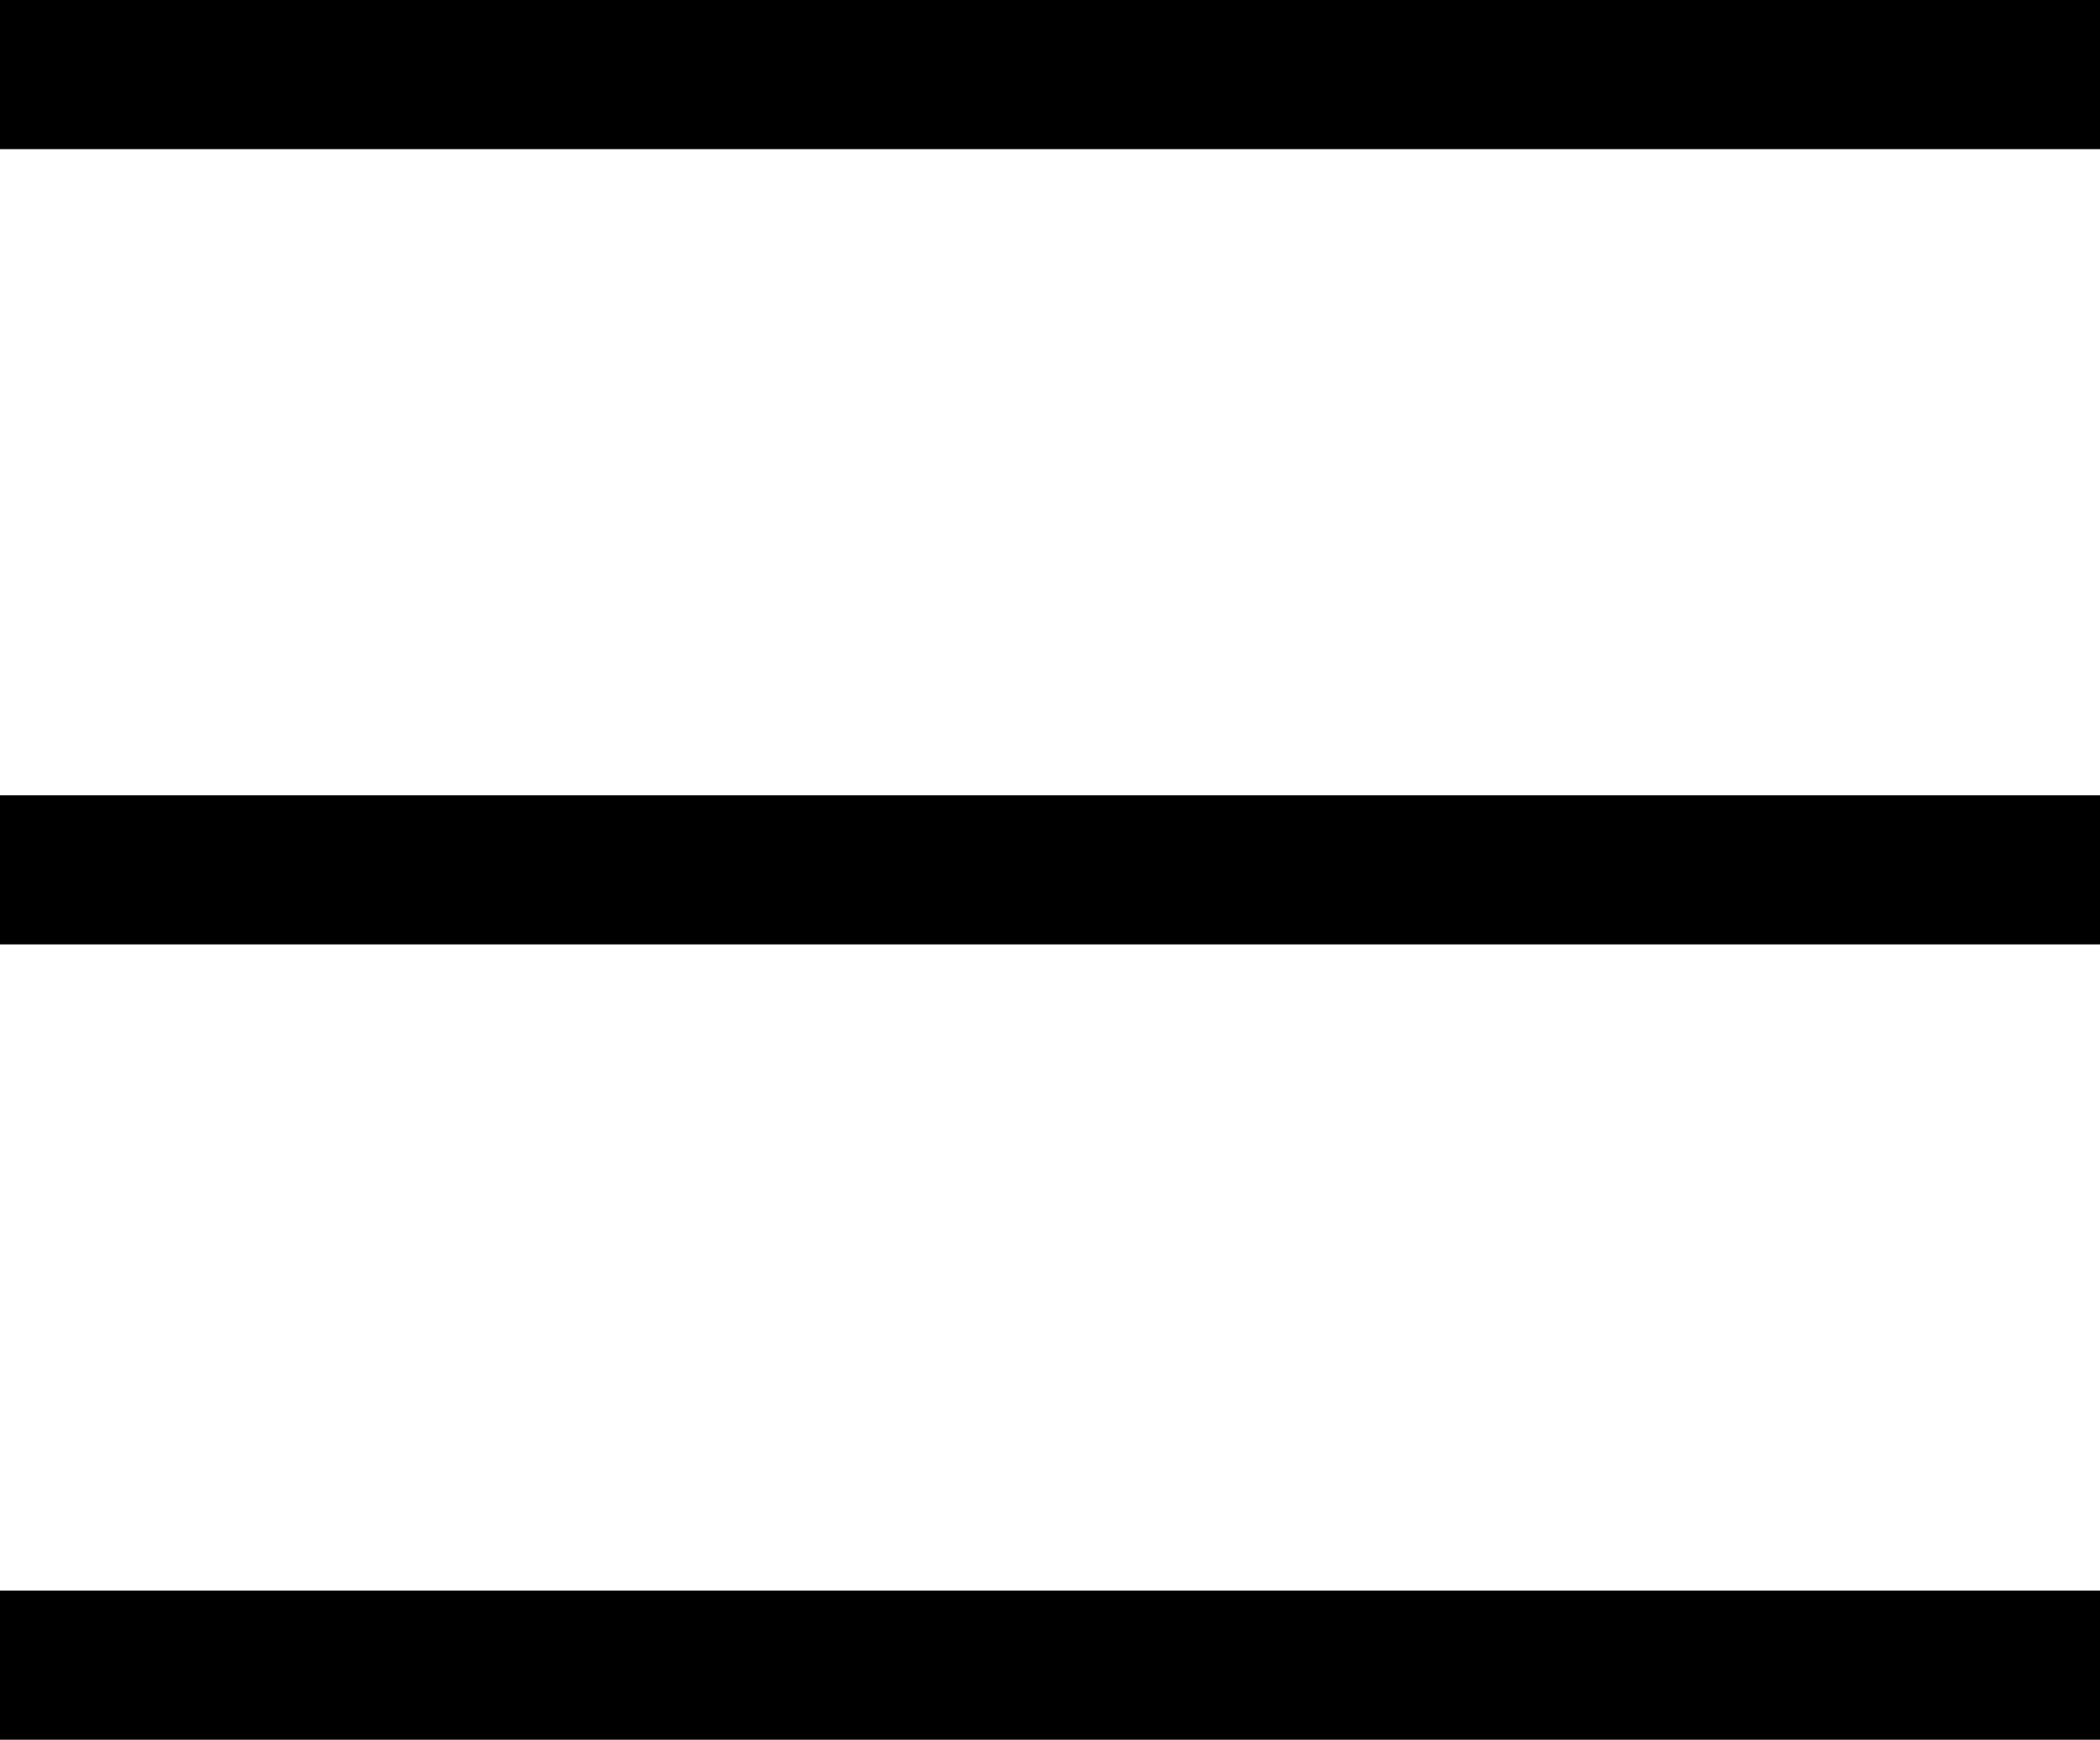
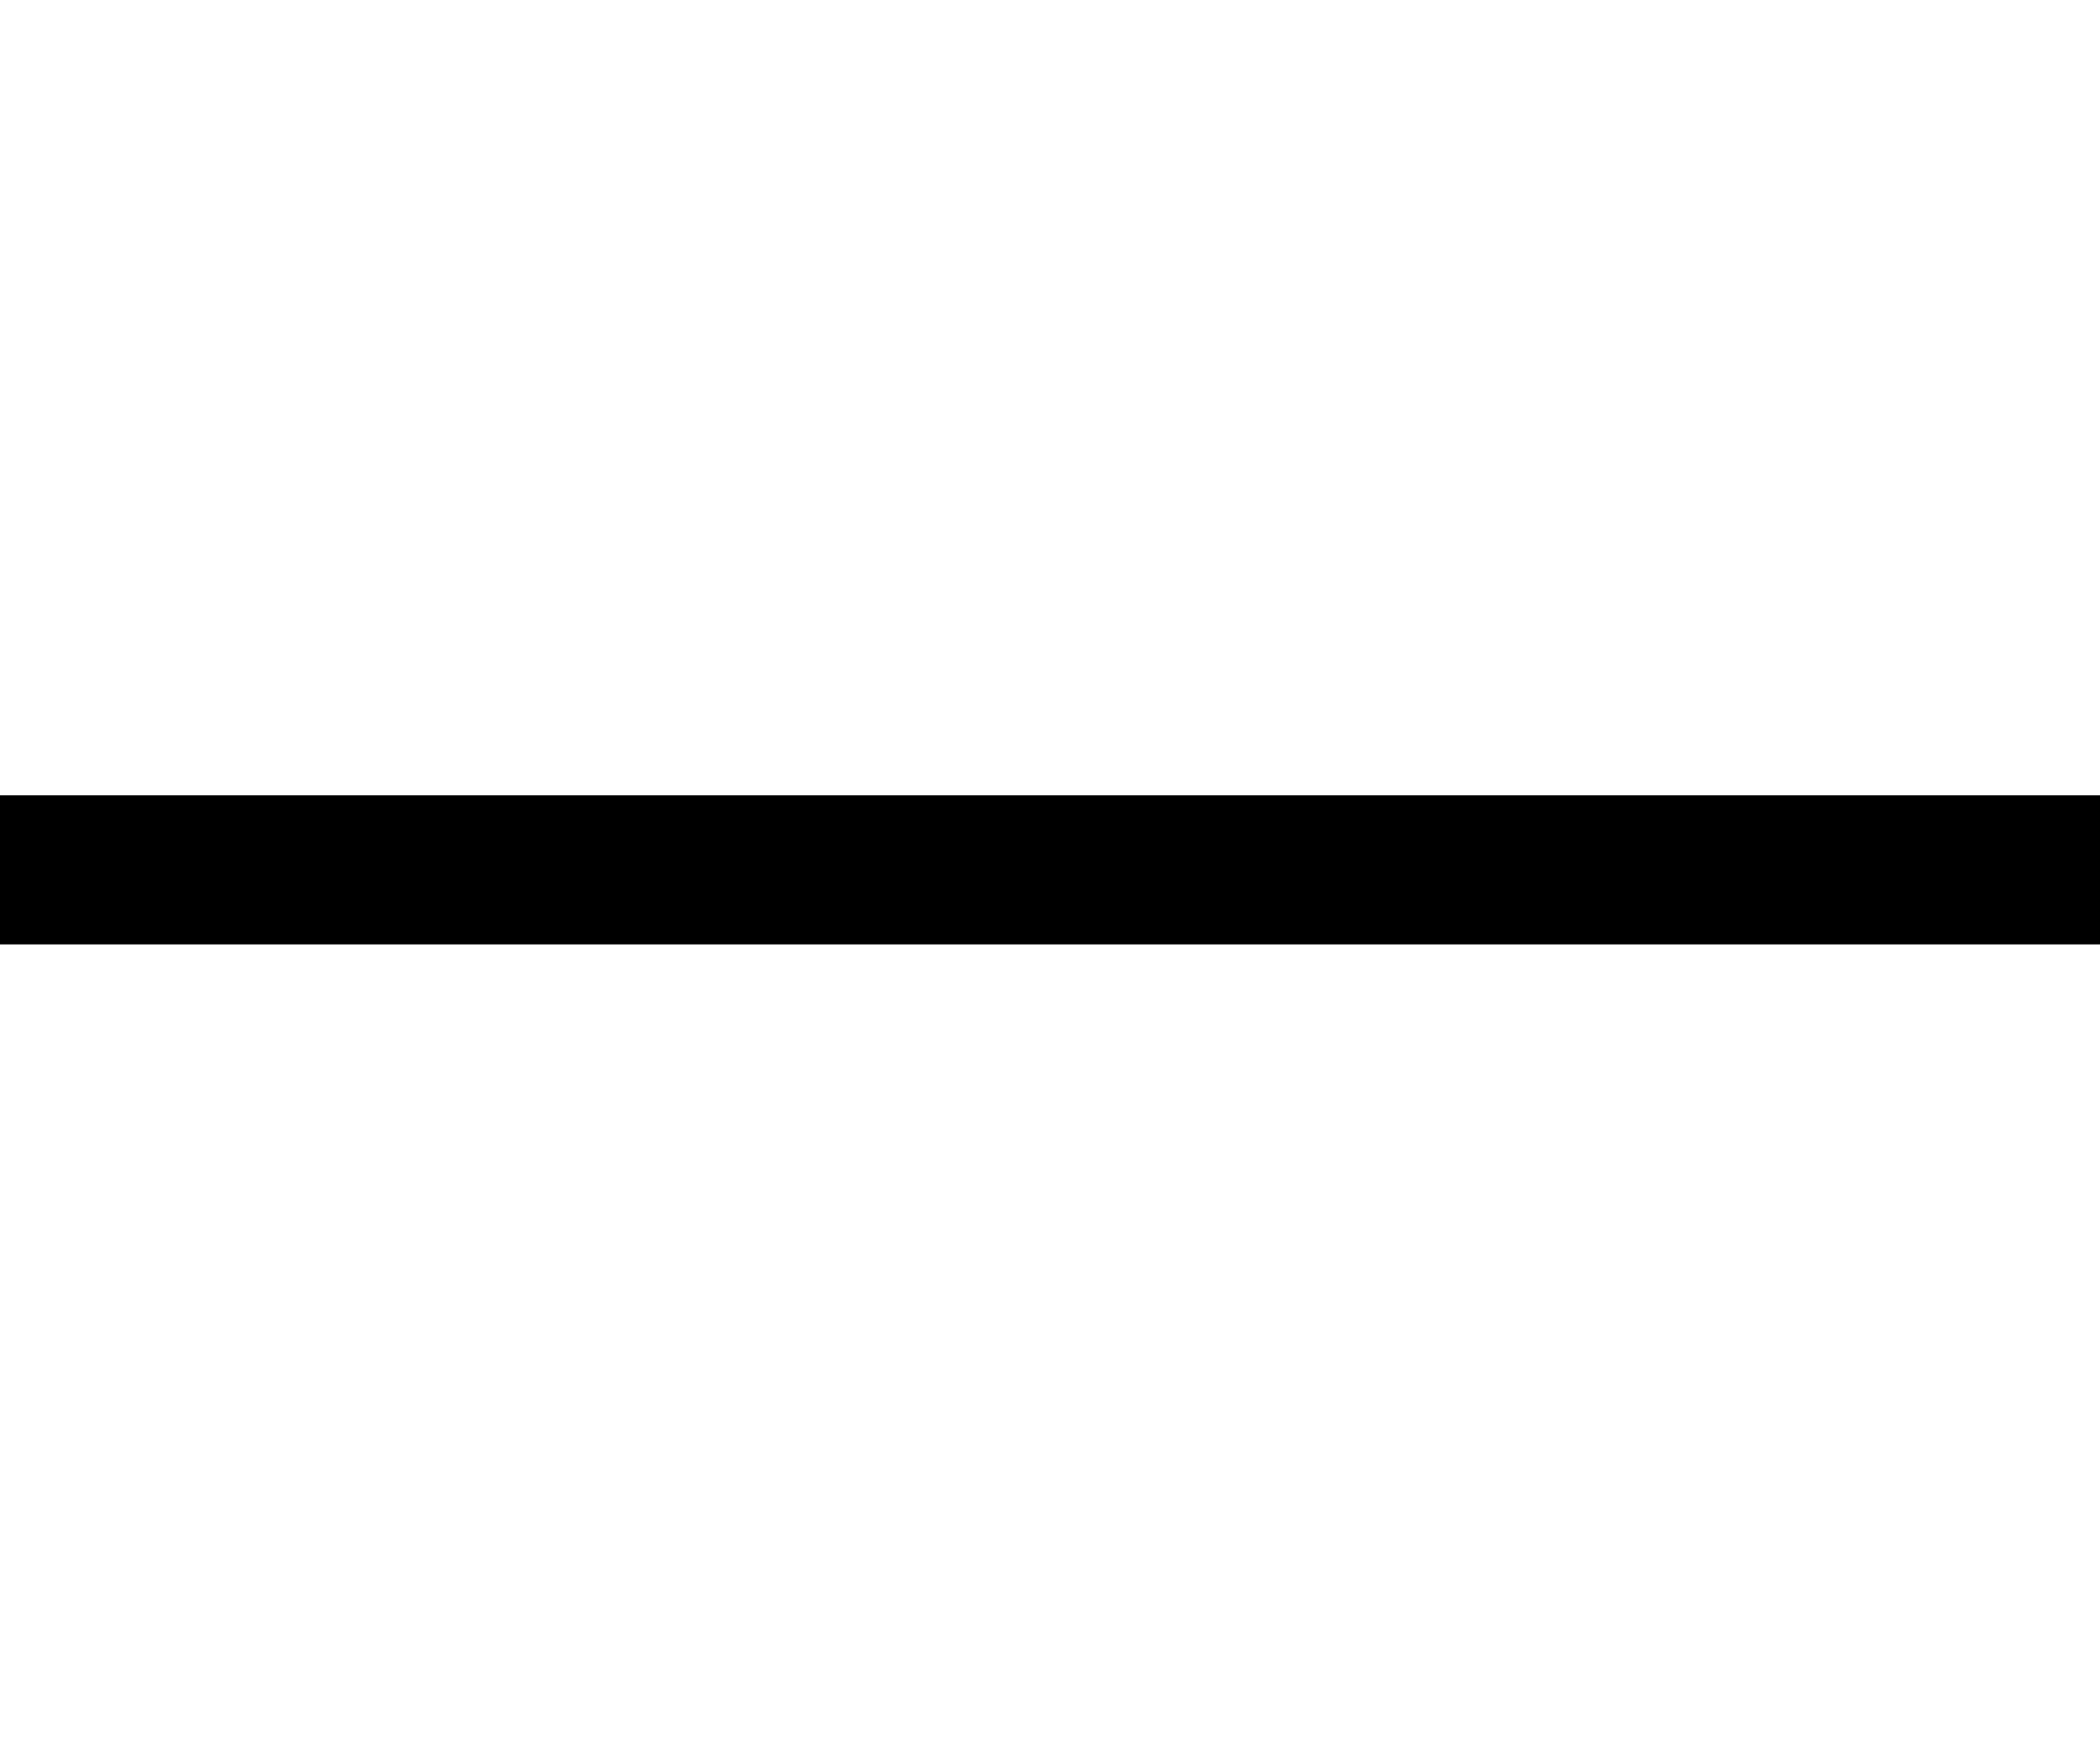
<svg xmlns="http://www.w3.org/2000/svg" width="21.118" height="17.5" viewBox="0 0 21.118 17.5">
  <g data-name="Icon feather-menu" fill="none" stroke="#000" stroke-linejoin="round" stroke-width="1.5">
    <path data-name="Path 6" d="M0 8.75h21.118" />
-     <path data-name="Path 7" d="M0 .75h21.118" />
-     <path data-name="Path 8" d="M0 16.75h21.118" />
  </g>
</svg>